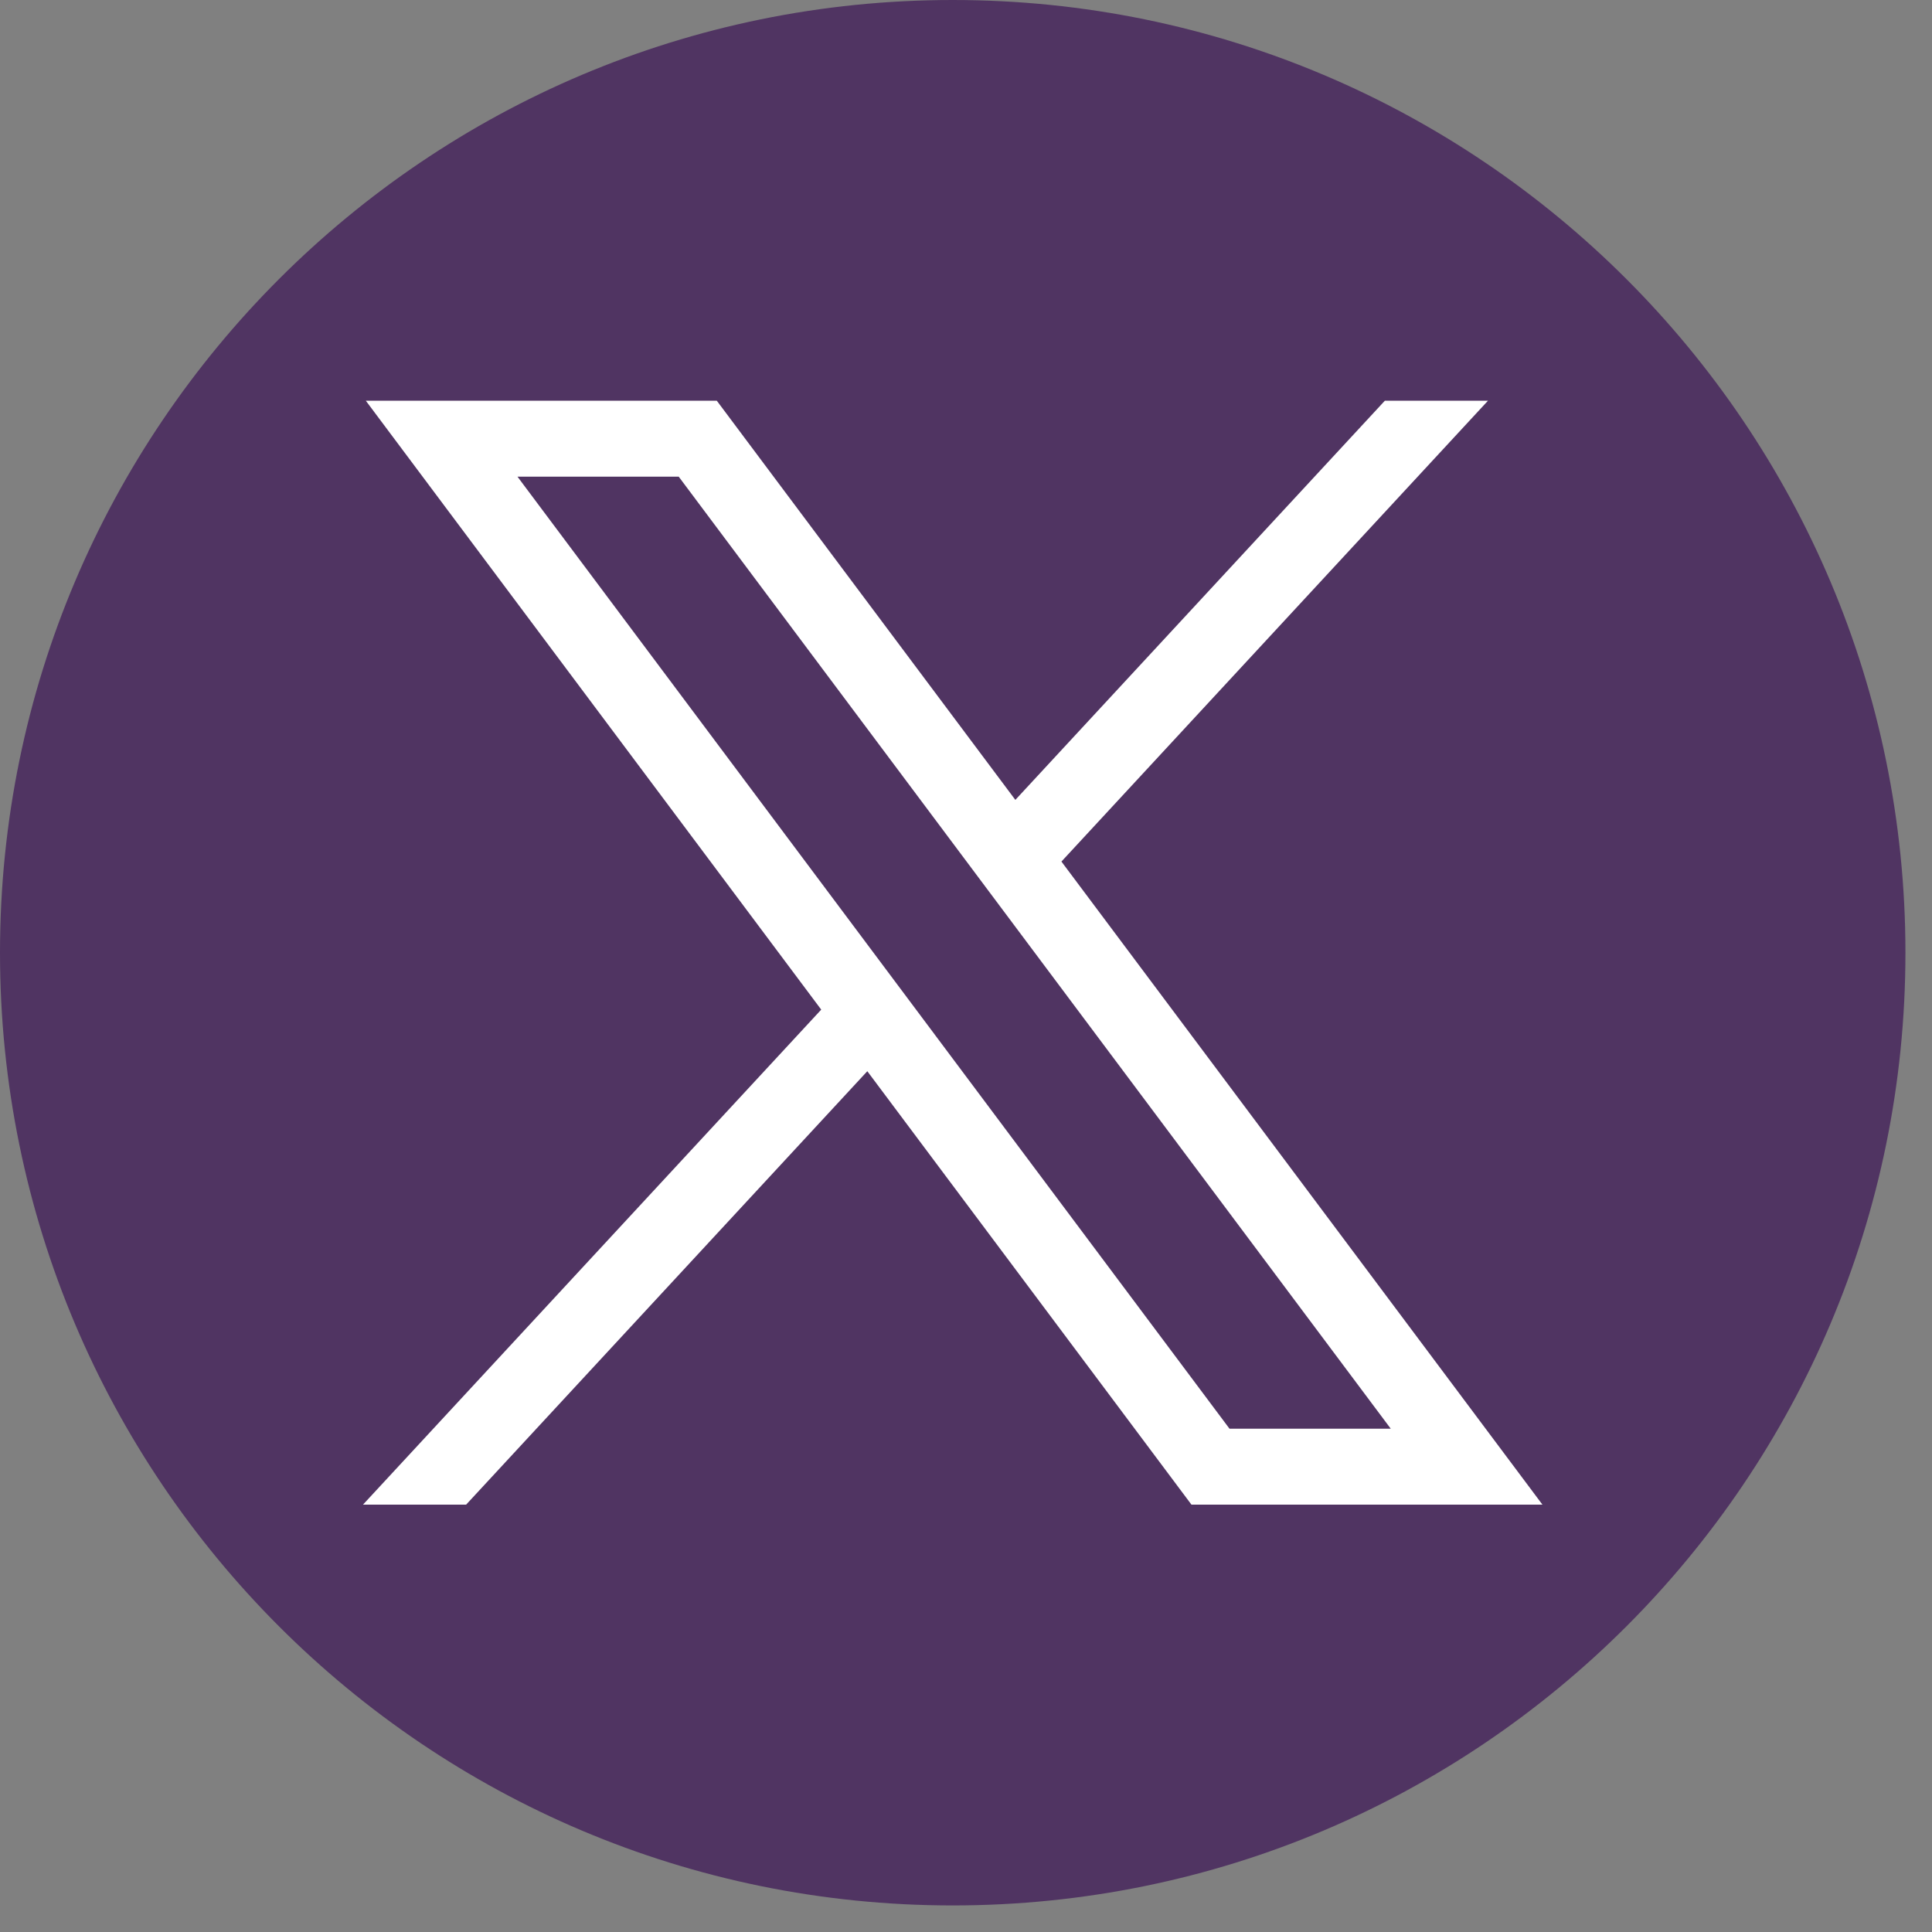
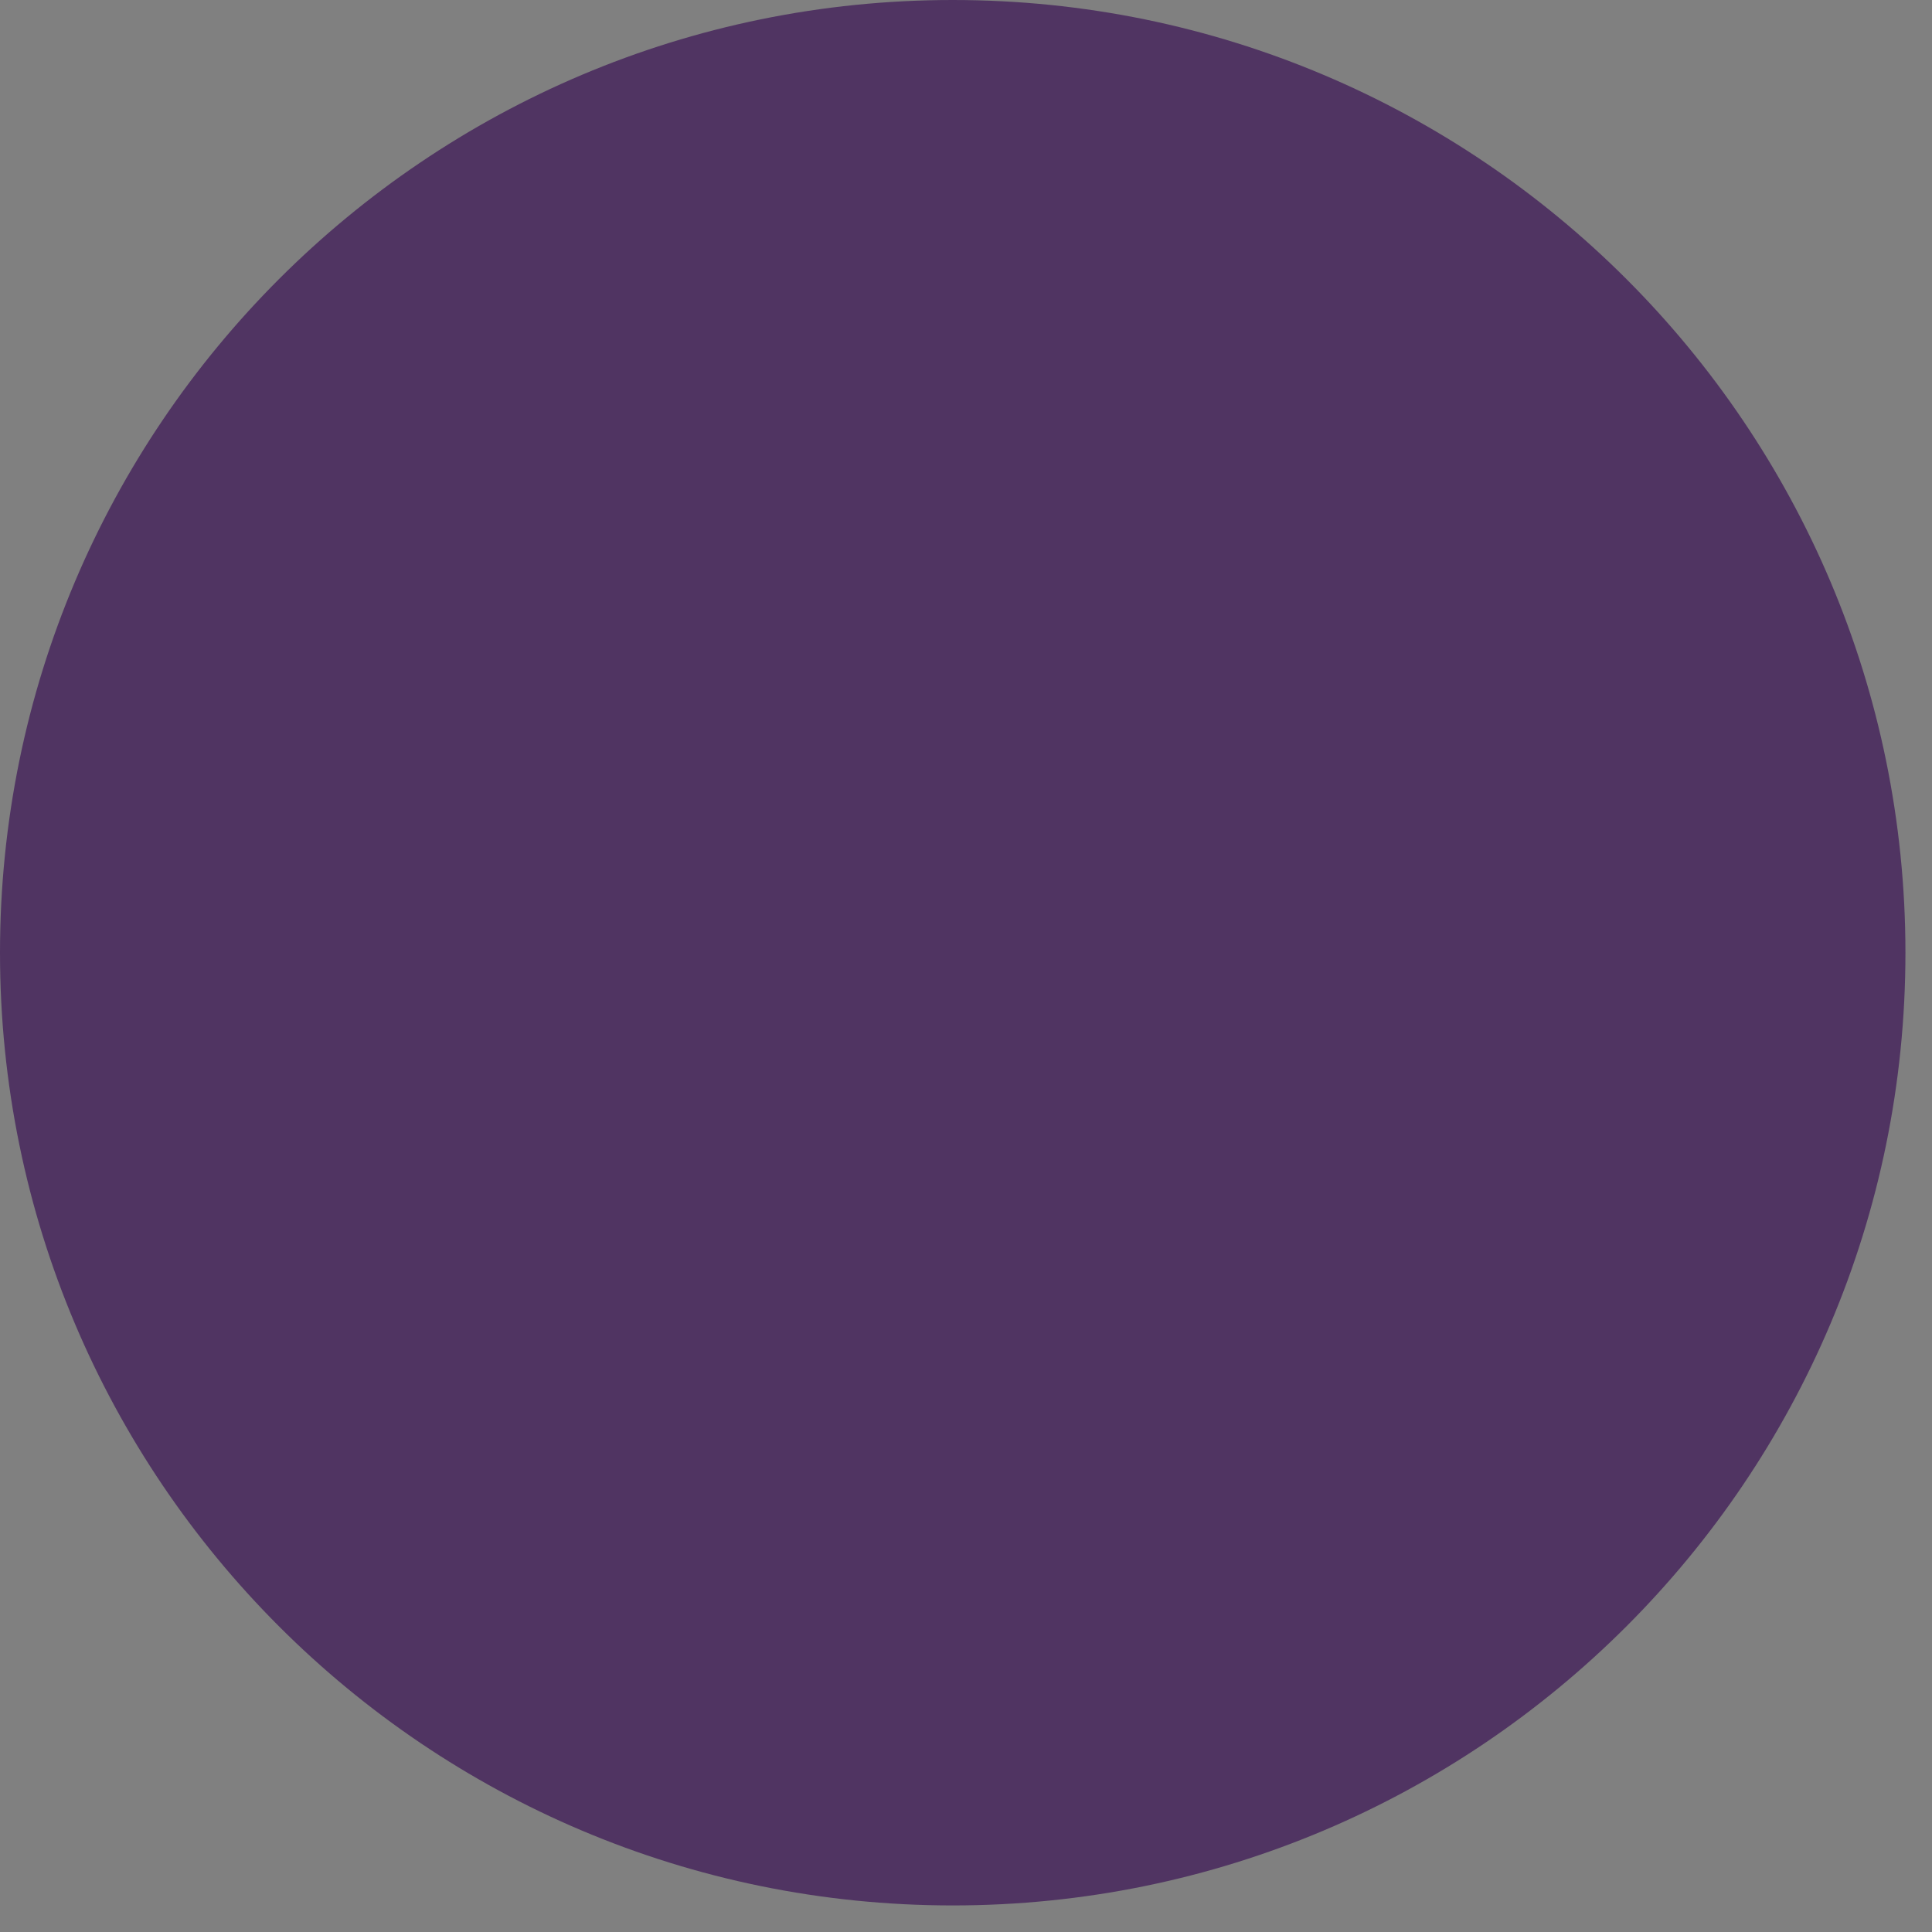
<svg xmlns="http://www.w3.org/2000/svg" width="48" height="48" viewBox="0 0 48 48" fill="none">
  <rect x="0" y="0" width="48" height="48" fill="#808080" stroke="none" />
  <path d="M23.67 47.34C36.743 47.34 47.34 36.743 47.34 23.67C47.34 10.597 36.743 0 23.67 0C10.597 0 0 10.597 0 23.67C0 36.743 10.597 47.34 23.67 47.34Z" fill="#503462" />
-   <path d="M9.089 9.956L20.403 25.084L9.018 37.383H11.58L21.548 26.614L29.602 37.383H38.322L26.371 21.405L36.968 9.956H34.406L25.226 19.873L17.809 9.956H9.089ZM12.857 11.843H16.863L34.553 35.496H30.547L12.857 11.843Z" fill="white" />
</svg>